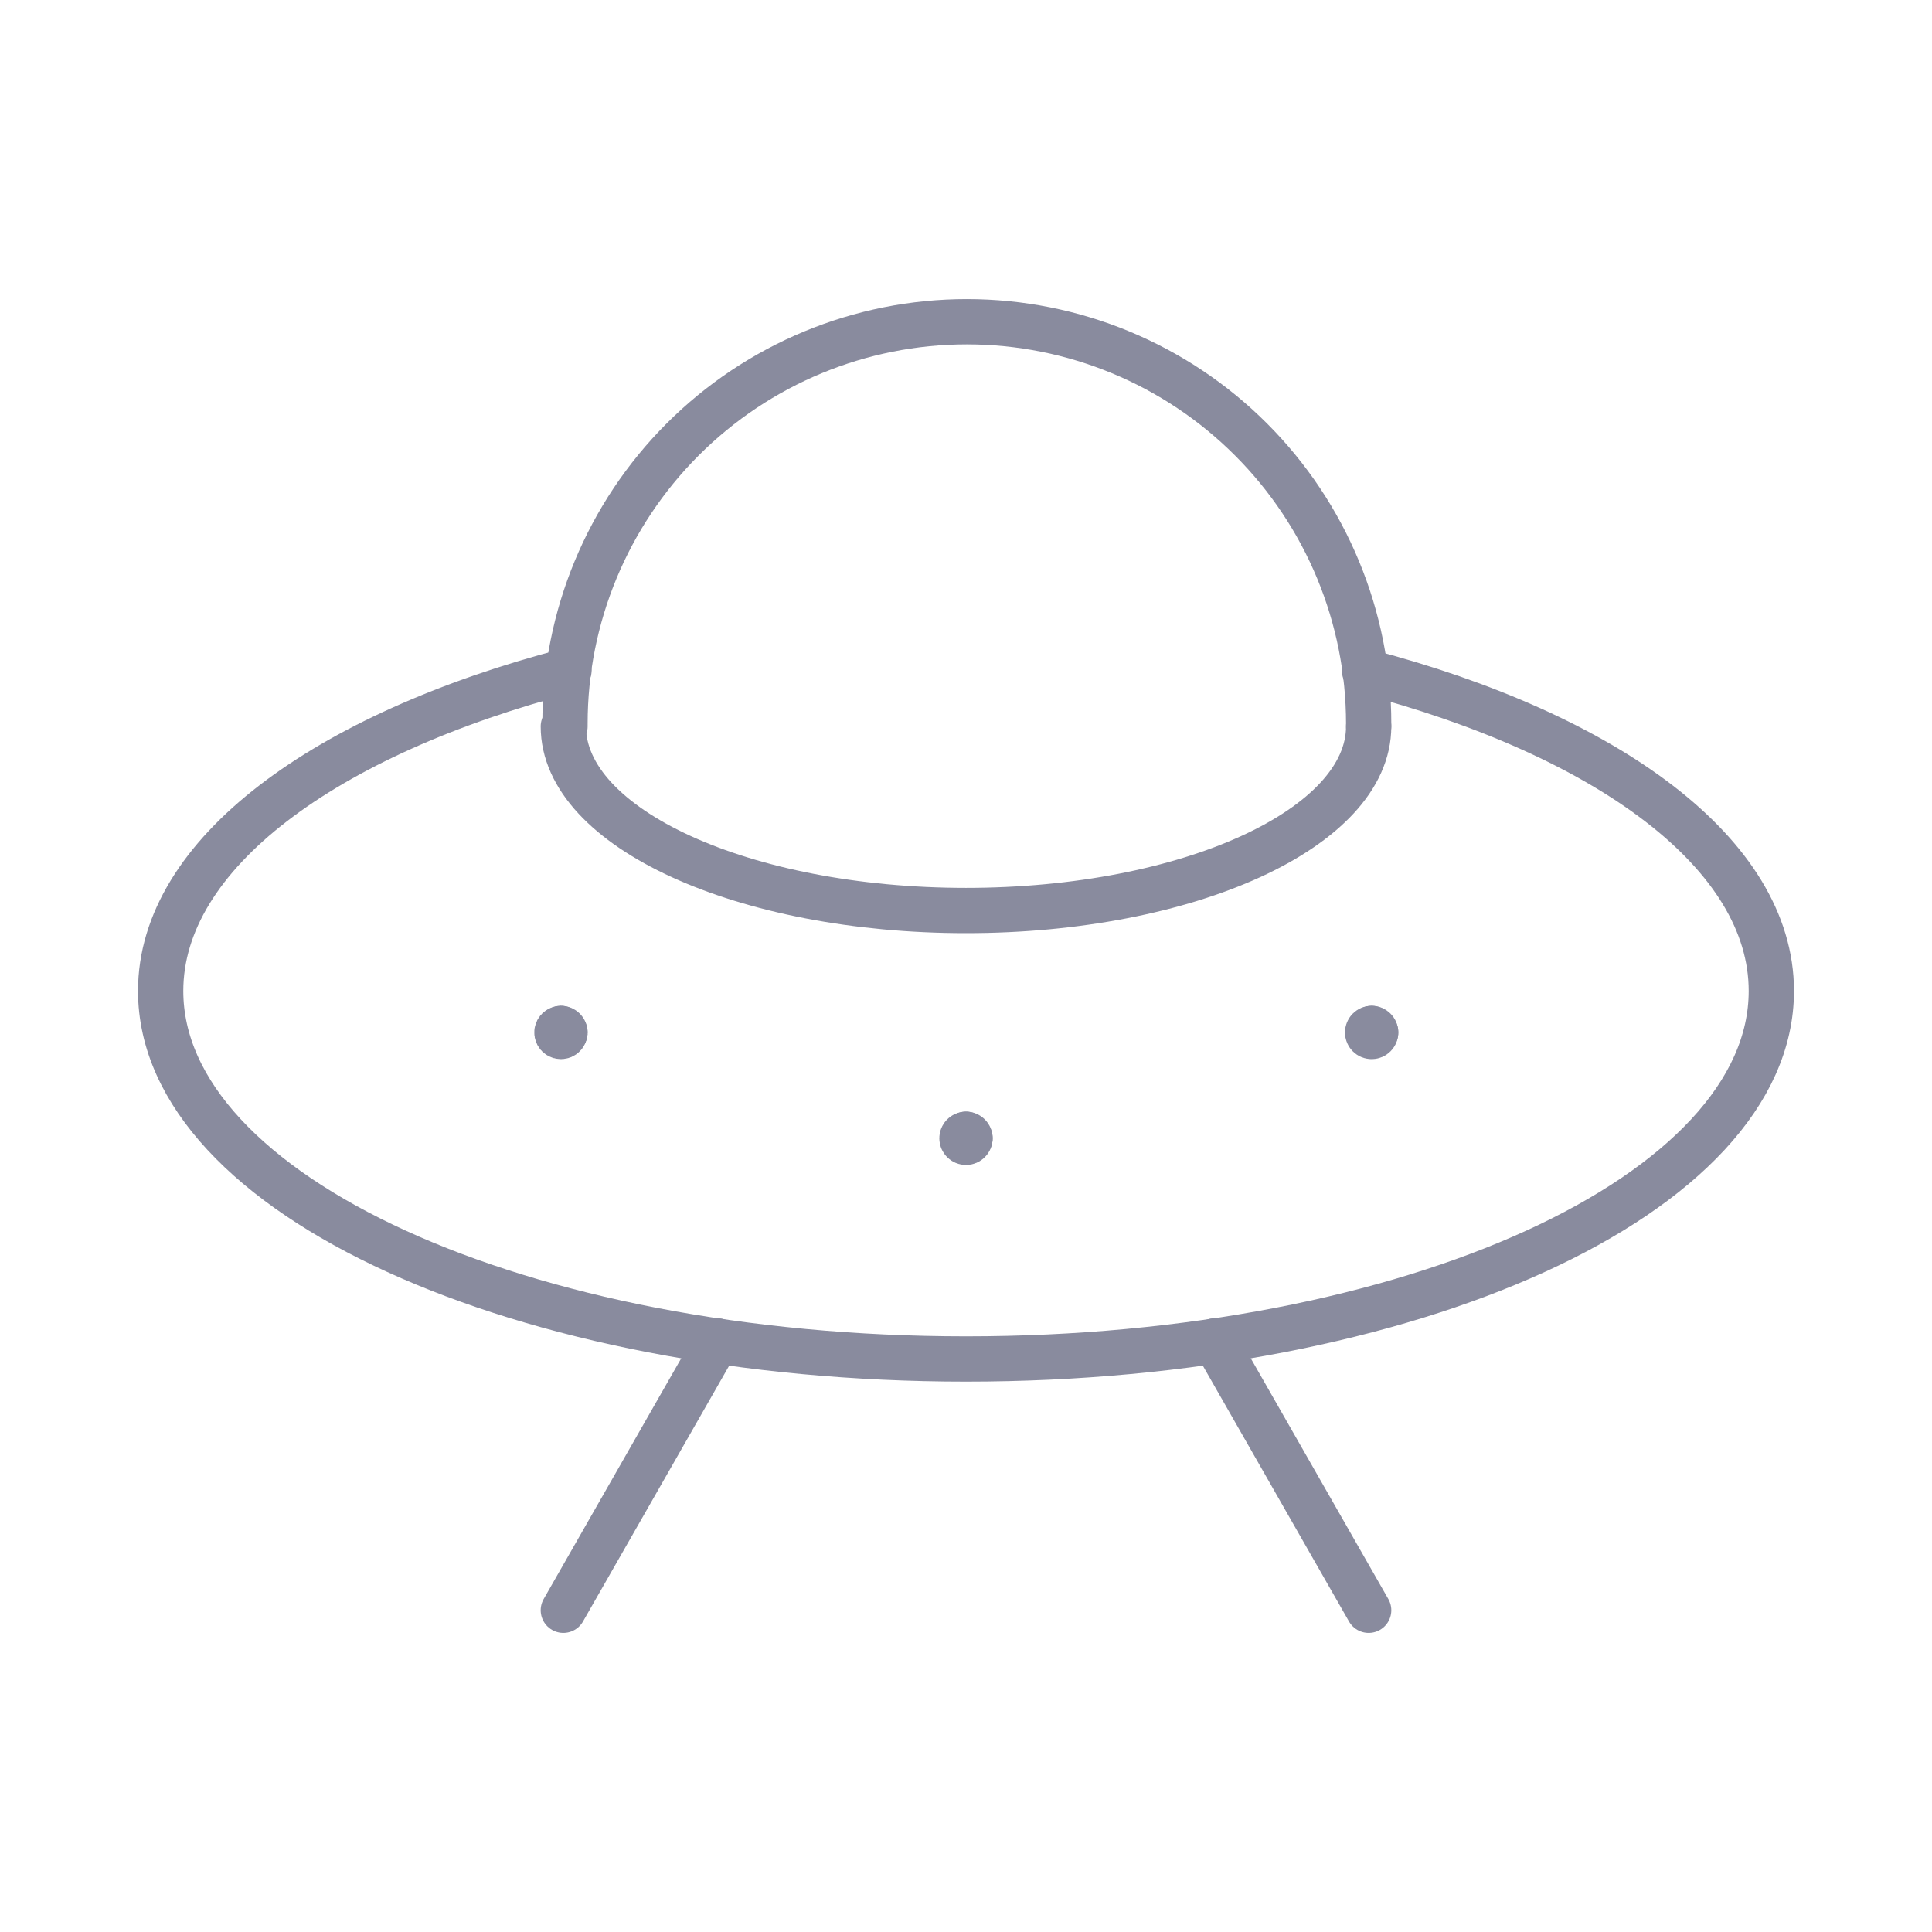
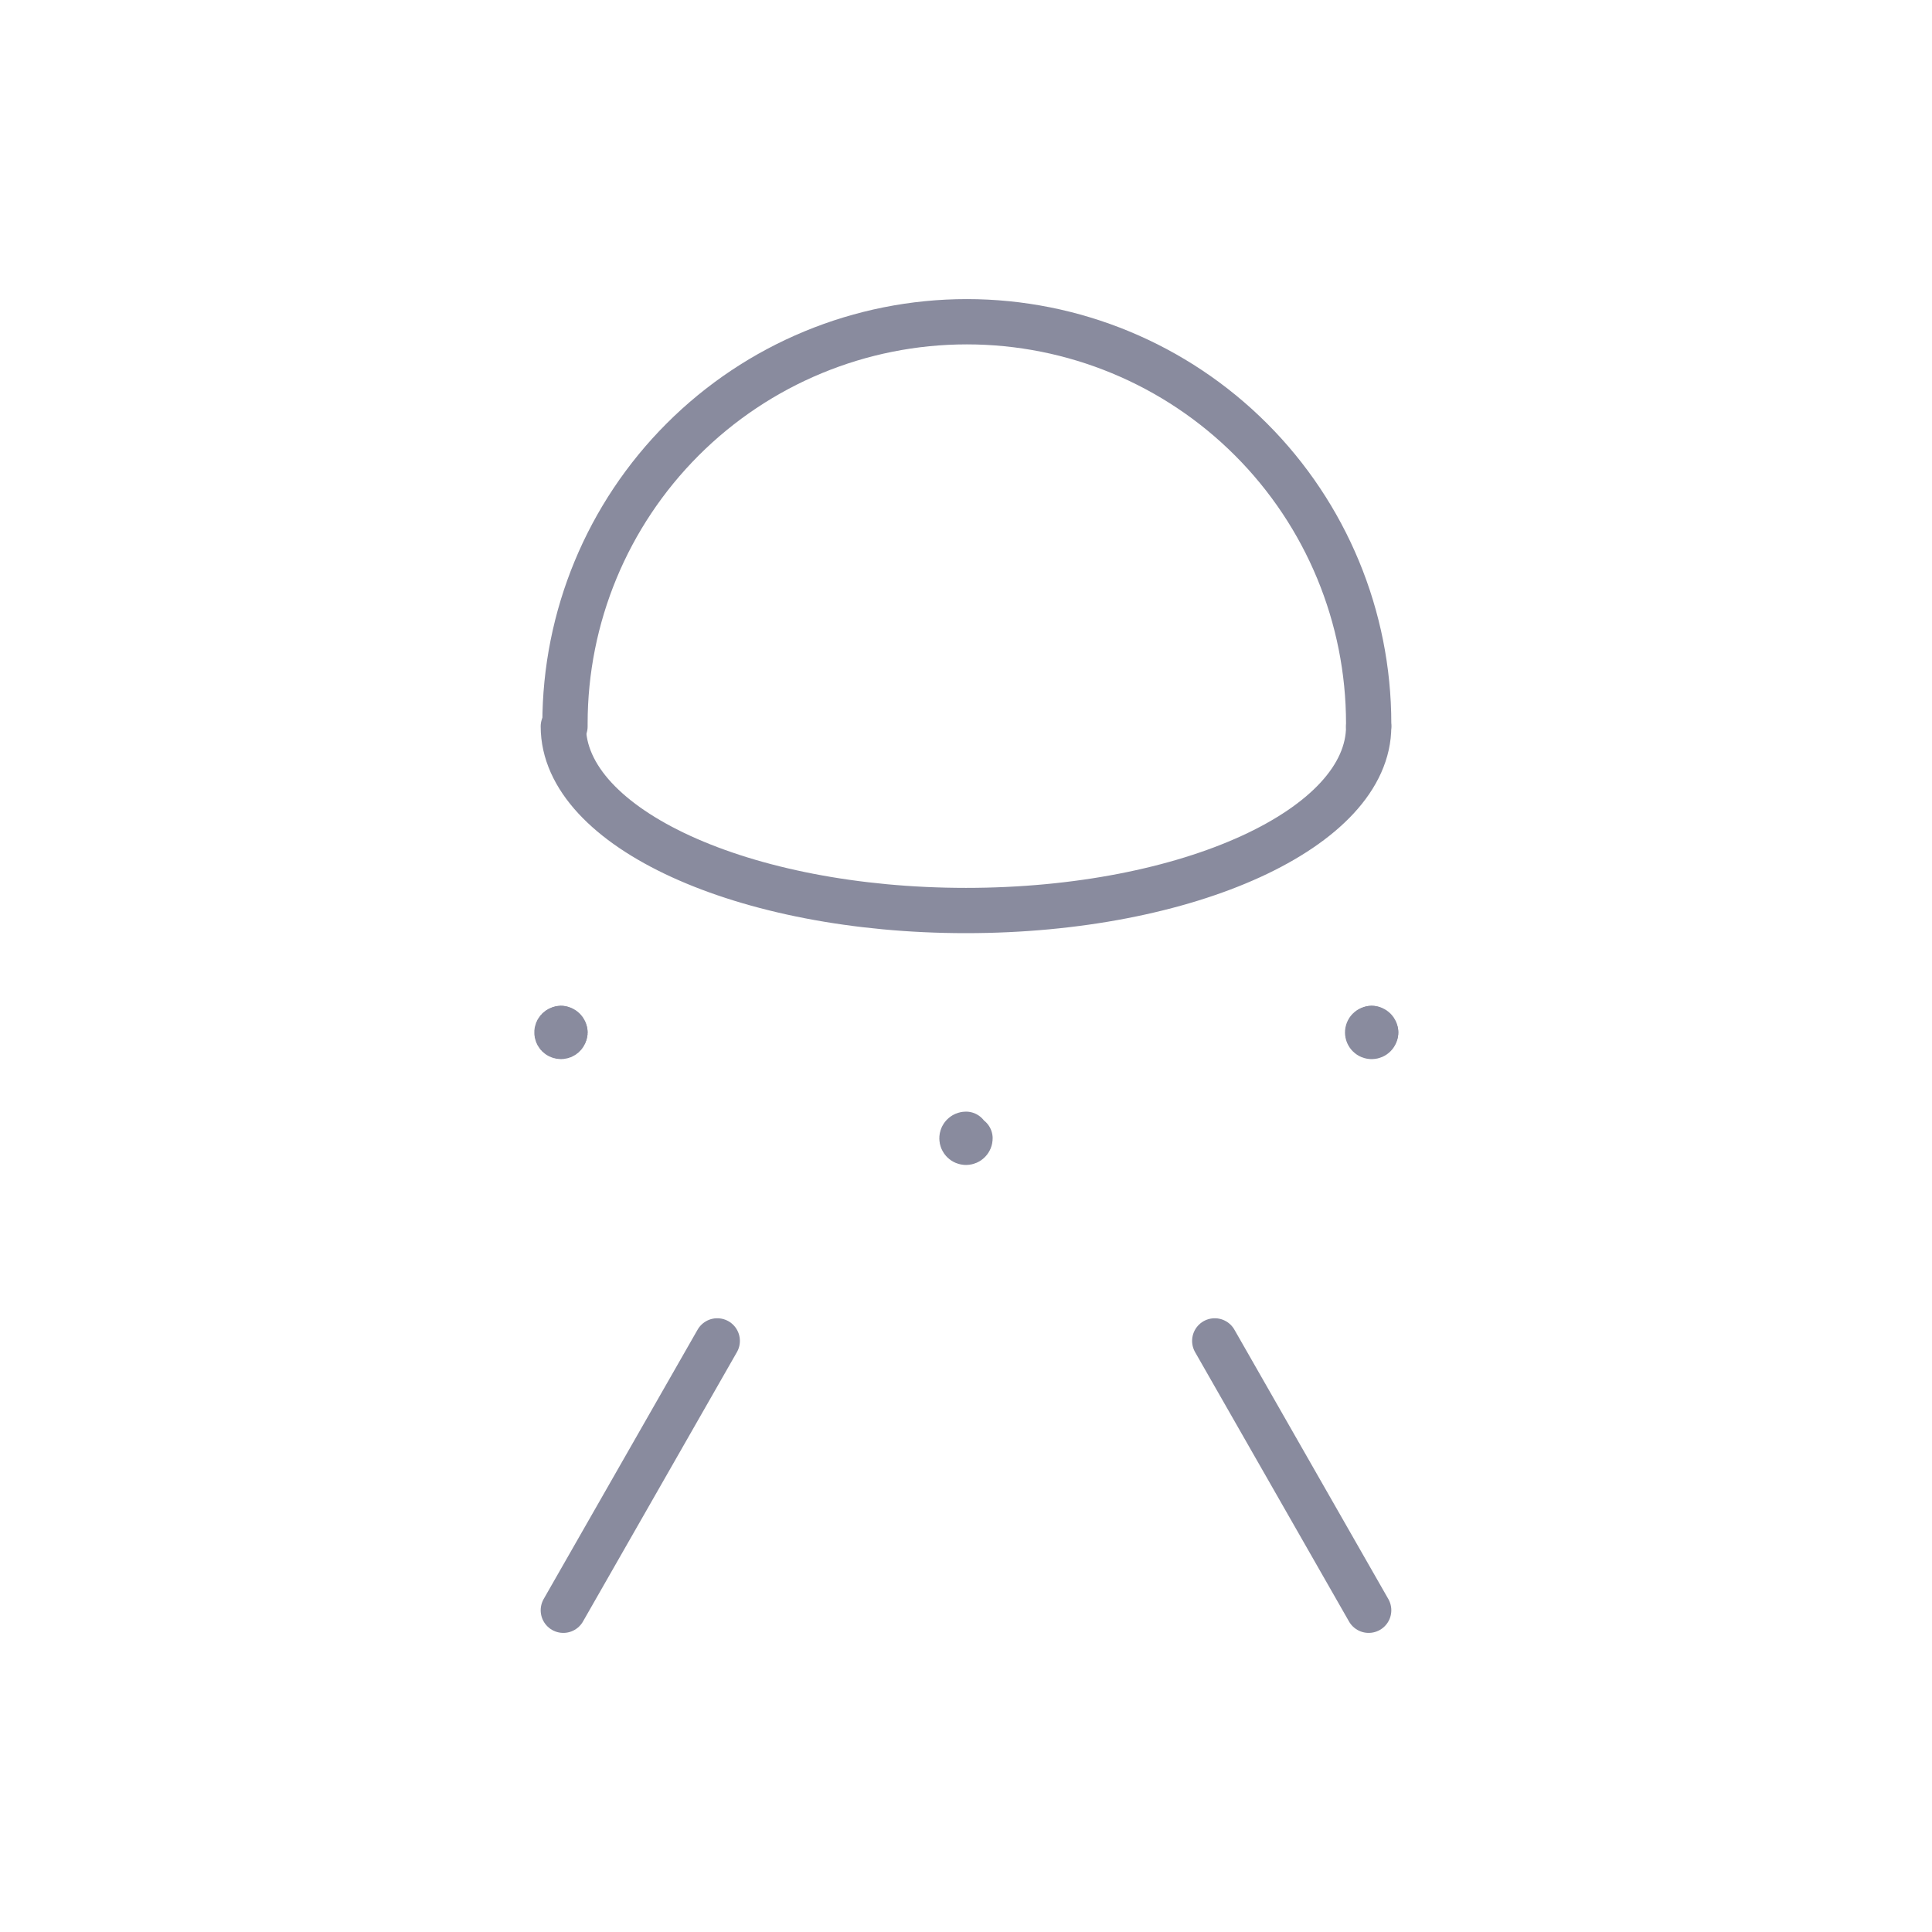
<svg xmlns="http://www.w3.org/2000/svg" width="64" height="64" viewBox="0 0 64 64" fill="none">
-   <path d="M45.206 22.235C53.262 24.343 58.678 28.291 58.678 32.826C58.678 39.576 46.726 45.018 32 45.018C17.274 45.018 5.322 39.576 5.322 32.826C5.322 28.291 10.764 24.316 18.848 22.209" stroke="#898B9E" stroke-width="1.5" stroke-linecap="round" stroke-linejoin="round" />
  <path d="M45.339 24.064C45.339 27.431 39.367 30.162 32 30.162C24.633 30.162 18.661 27.431 18.661 24.064" stroke="#898B9E" stroke-width="1.5" stroke-linecap="round" stroke-linejoin="round" />
  <path d="M45.339 24.064V23.969C45.339 20.439 43.937 17.053 41.44 14.557C38.944 12.06 35.558 10.658 32.028 10.658V10.658C28.497 10.658 25.111 12.06 22.615 14.557C20.119 17.053 18.716 20.439 18.716 23.969V24.064" stroke="#898B9E" stroke-width="1.5" stroke-linecap="round" stroke-linejoin="round" />
  <path d="M40.24 44.419L45.339 53.342" stroke="#898B9E" stroke-width="1.5" stroke-linecap="round" stroke-linejoin="round" />
  <path d="M23.76 44.419L18.661 53.342" stroke="#898B9E" stroke-width="1.5" stroke-linecap="round" stroke-linejoin="round" />
  <path d="M32.133 37.708C32.133 37.781 32.074 37.841 32 37.841C31.926 37.841 31.866 37.781 31.866 37.708C31.866 37.634 31.926 37.574 32 37.574" stroke="#898B9E" stroke-width="1.5" stroke-linecap="round" stroke-linejoin="round" />
-   <path d="M32 37.574C32.074 37.574 32.133 37.634 32.133 37.708" stroke="#898B9E" stroke-width="1.5" stroke-linecap="round" stroke-linejoin="round" />
  <path d="M18.715 34.201C18.715 34.255 18.682 34.304 18.633 34.325C18.583 34.345 18.525 34.334 18.487 34.296C18.449 34.258 18.438 34.2 18.458 34.15C18.479 34.1 18.527 34.068 18.581 34.068" stroke="#898B9E" stroke-width="1.5" stroke-linecap="round" stroke-linejoin="round" />
  <path d="M18.581 34.068C18.655 34.068 18.715 34.128 18.715 34.201" stroke="#898B9E" stroke-width="1.5" stroke-linecap="round" stroke-linejoin="round" />
  <path d="M45.571 34.201C45.571 34.275 45.512 34.335 45.438 34.335C45.364 34.335 45.304 34.275 45.304 34.201C45.304 34.128 45.364 34.068 45.438 34.068" stroke="#898B9E" stroke-width="1.5" stroke-linecap="round" stroke-linejoin="round" />
  <path d="M45.438 34.068C45.511 34.068 45.571 34.128 45.571 34.201" stroke="#898B9E" stroke-width="1.5" stroke-linecap="round" stroke-linejoin="round" />
</svg>